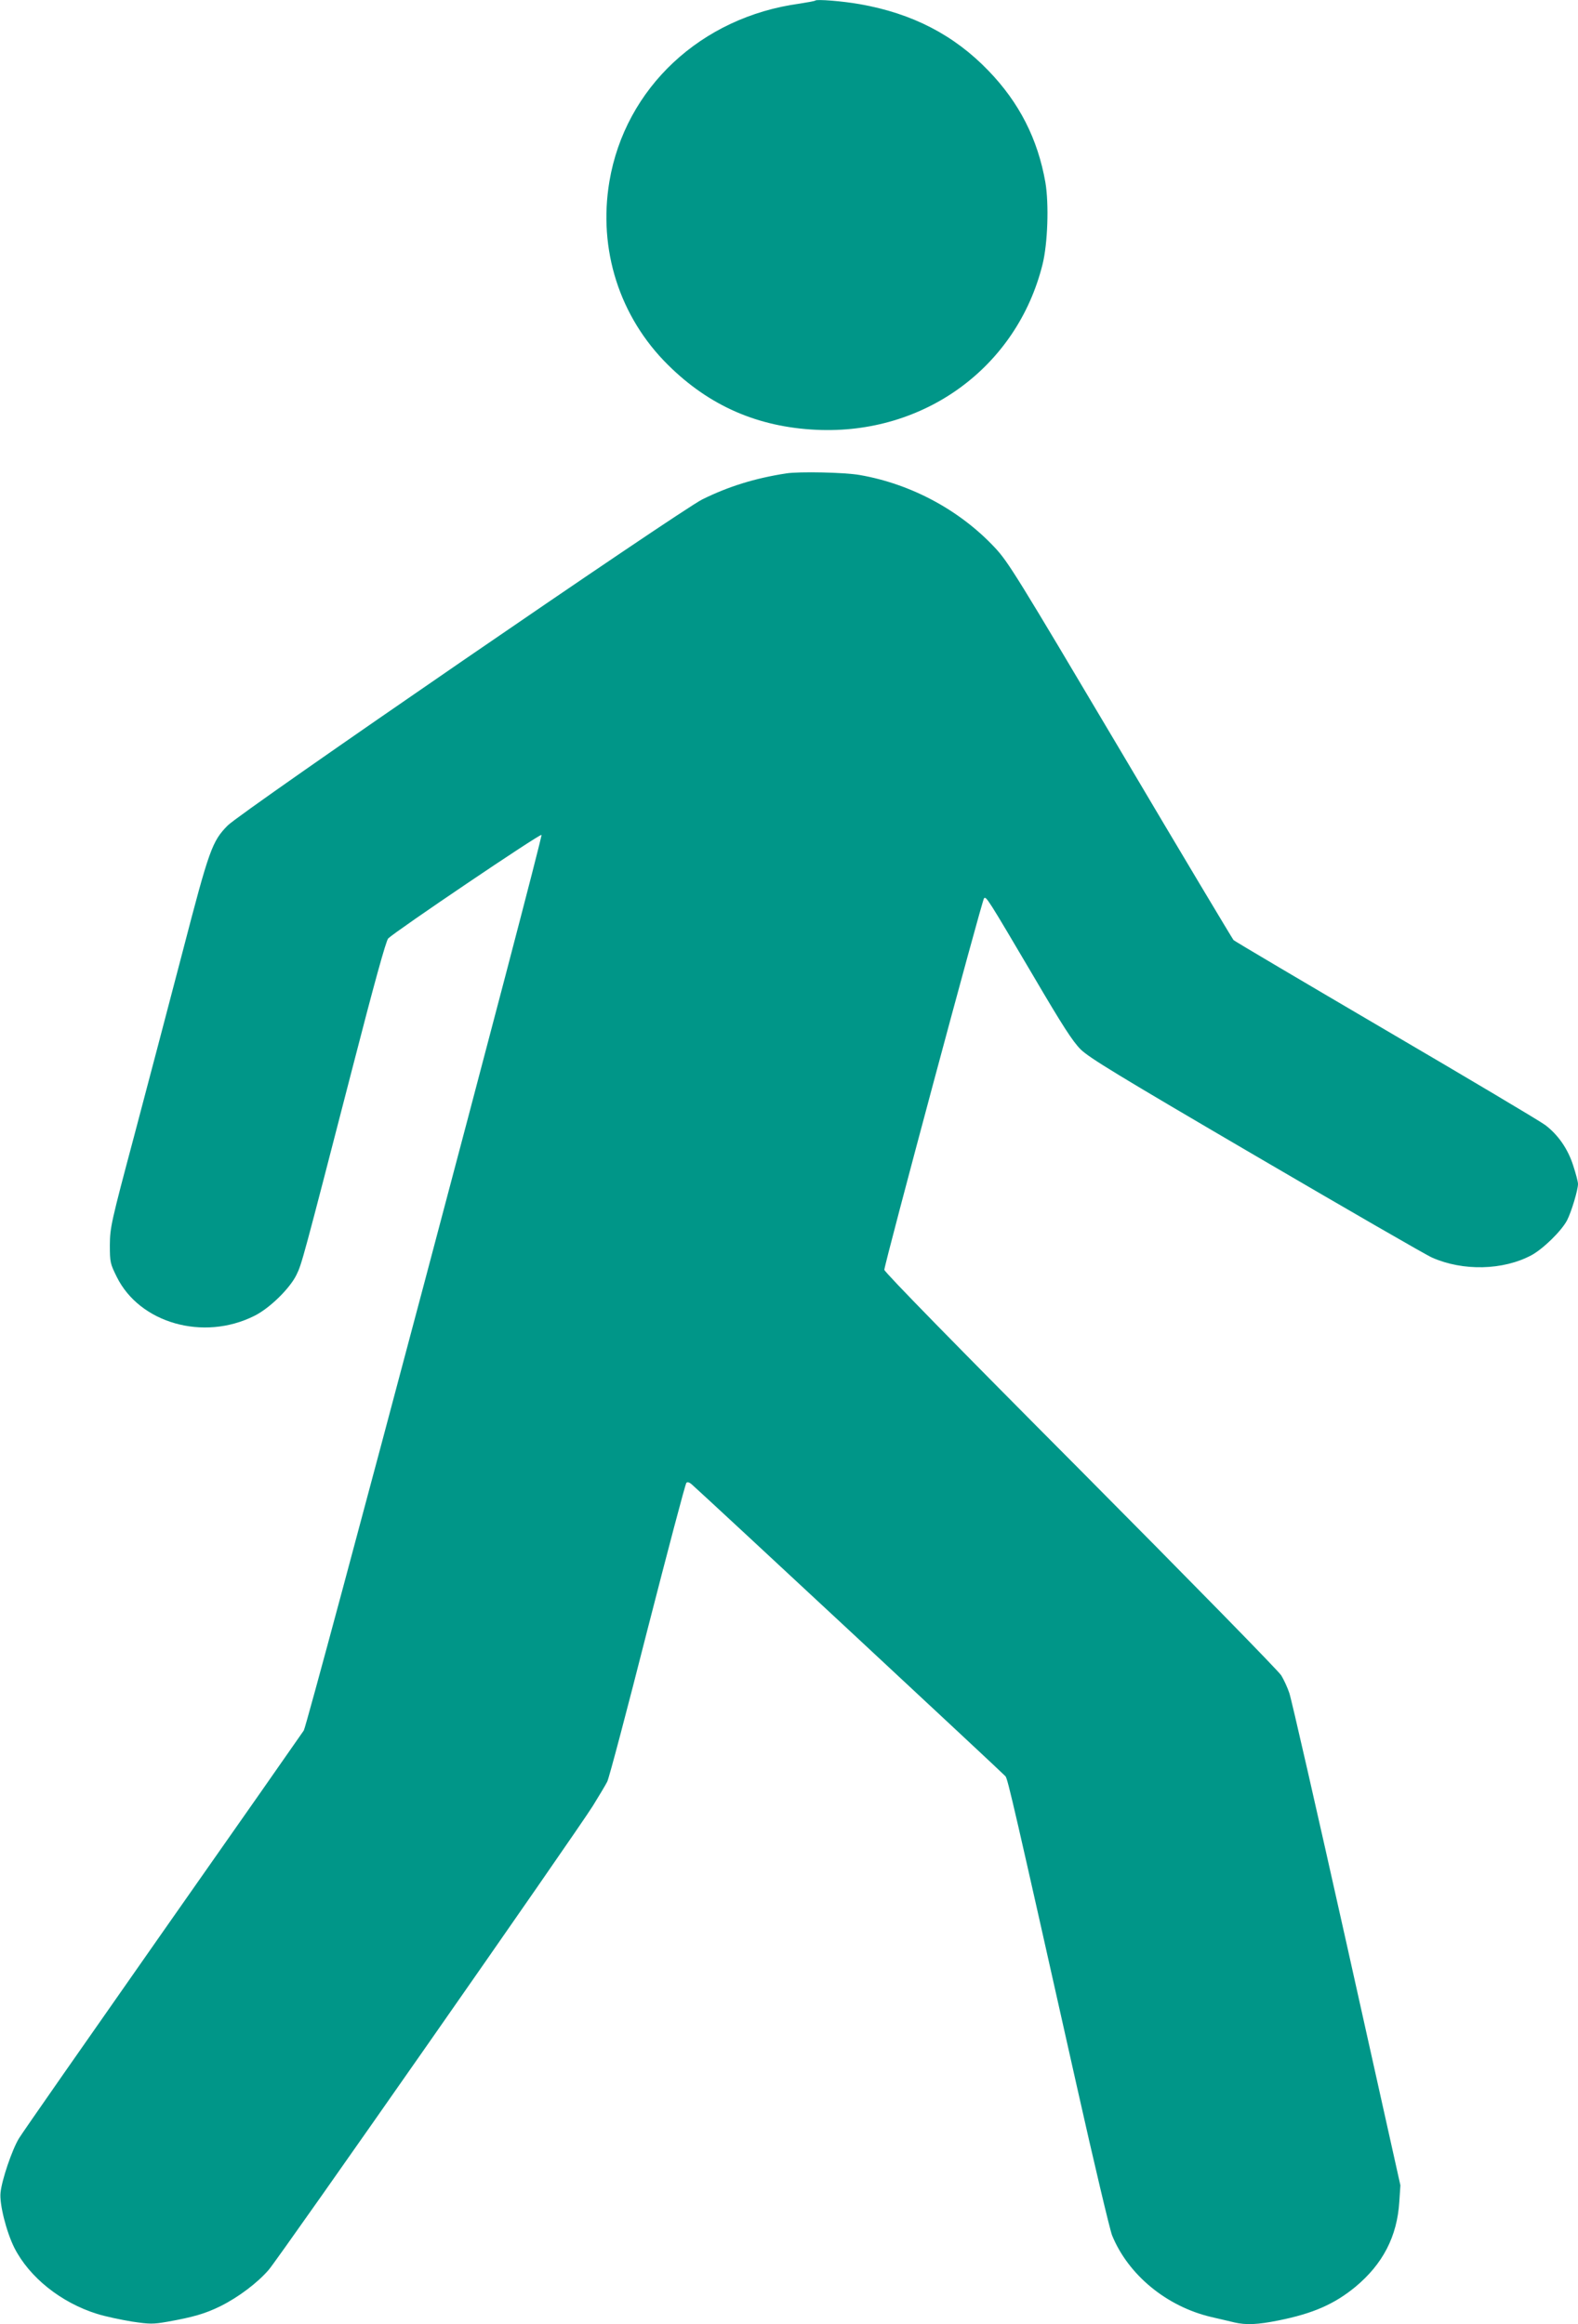
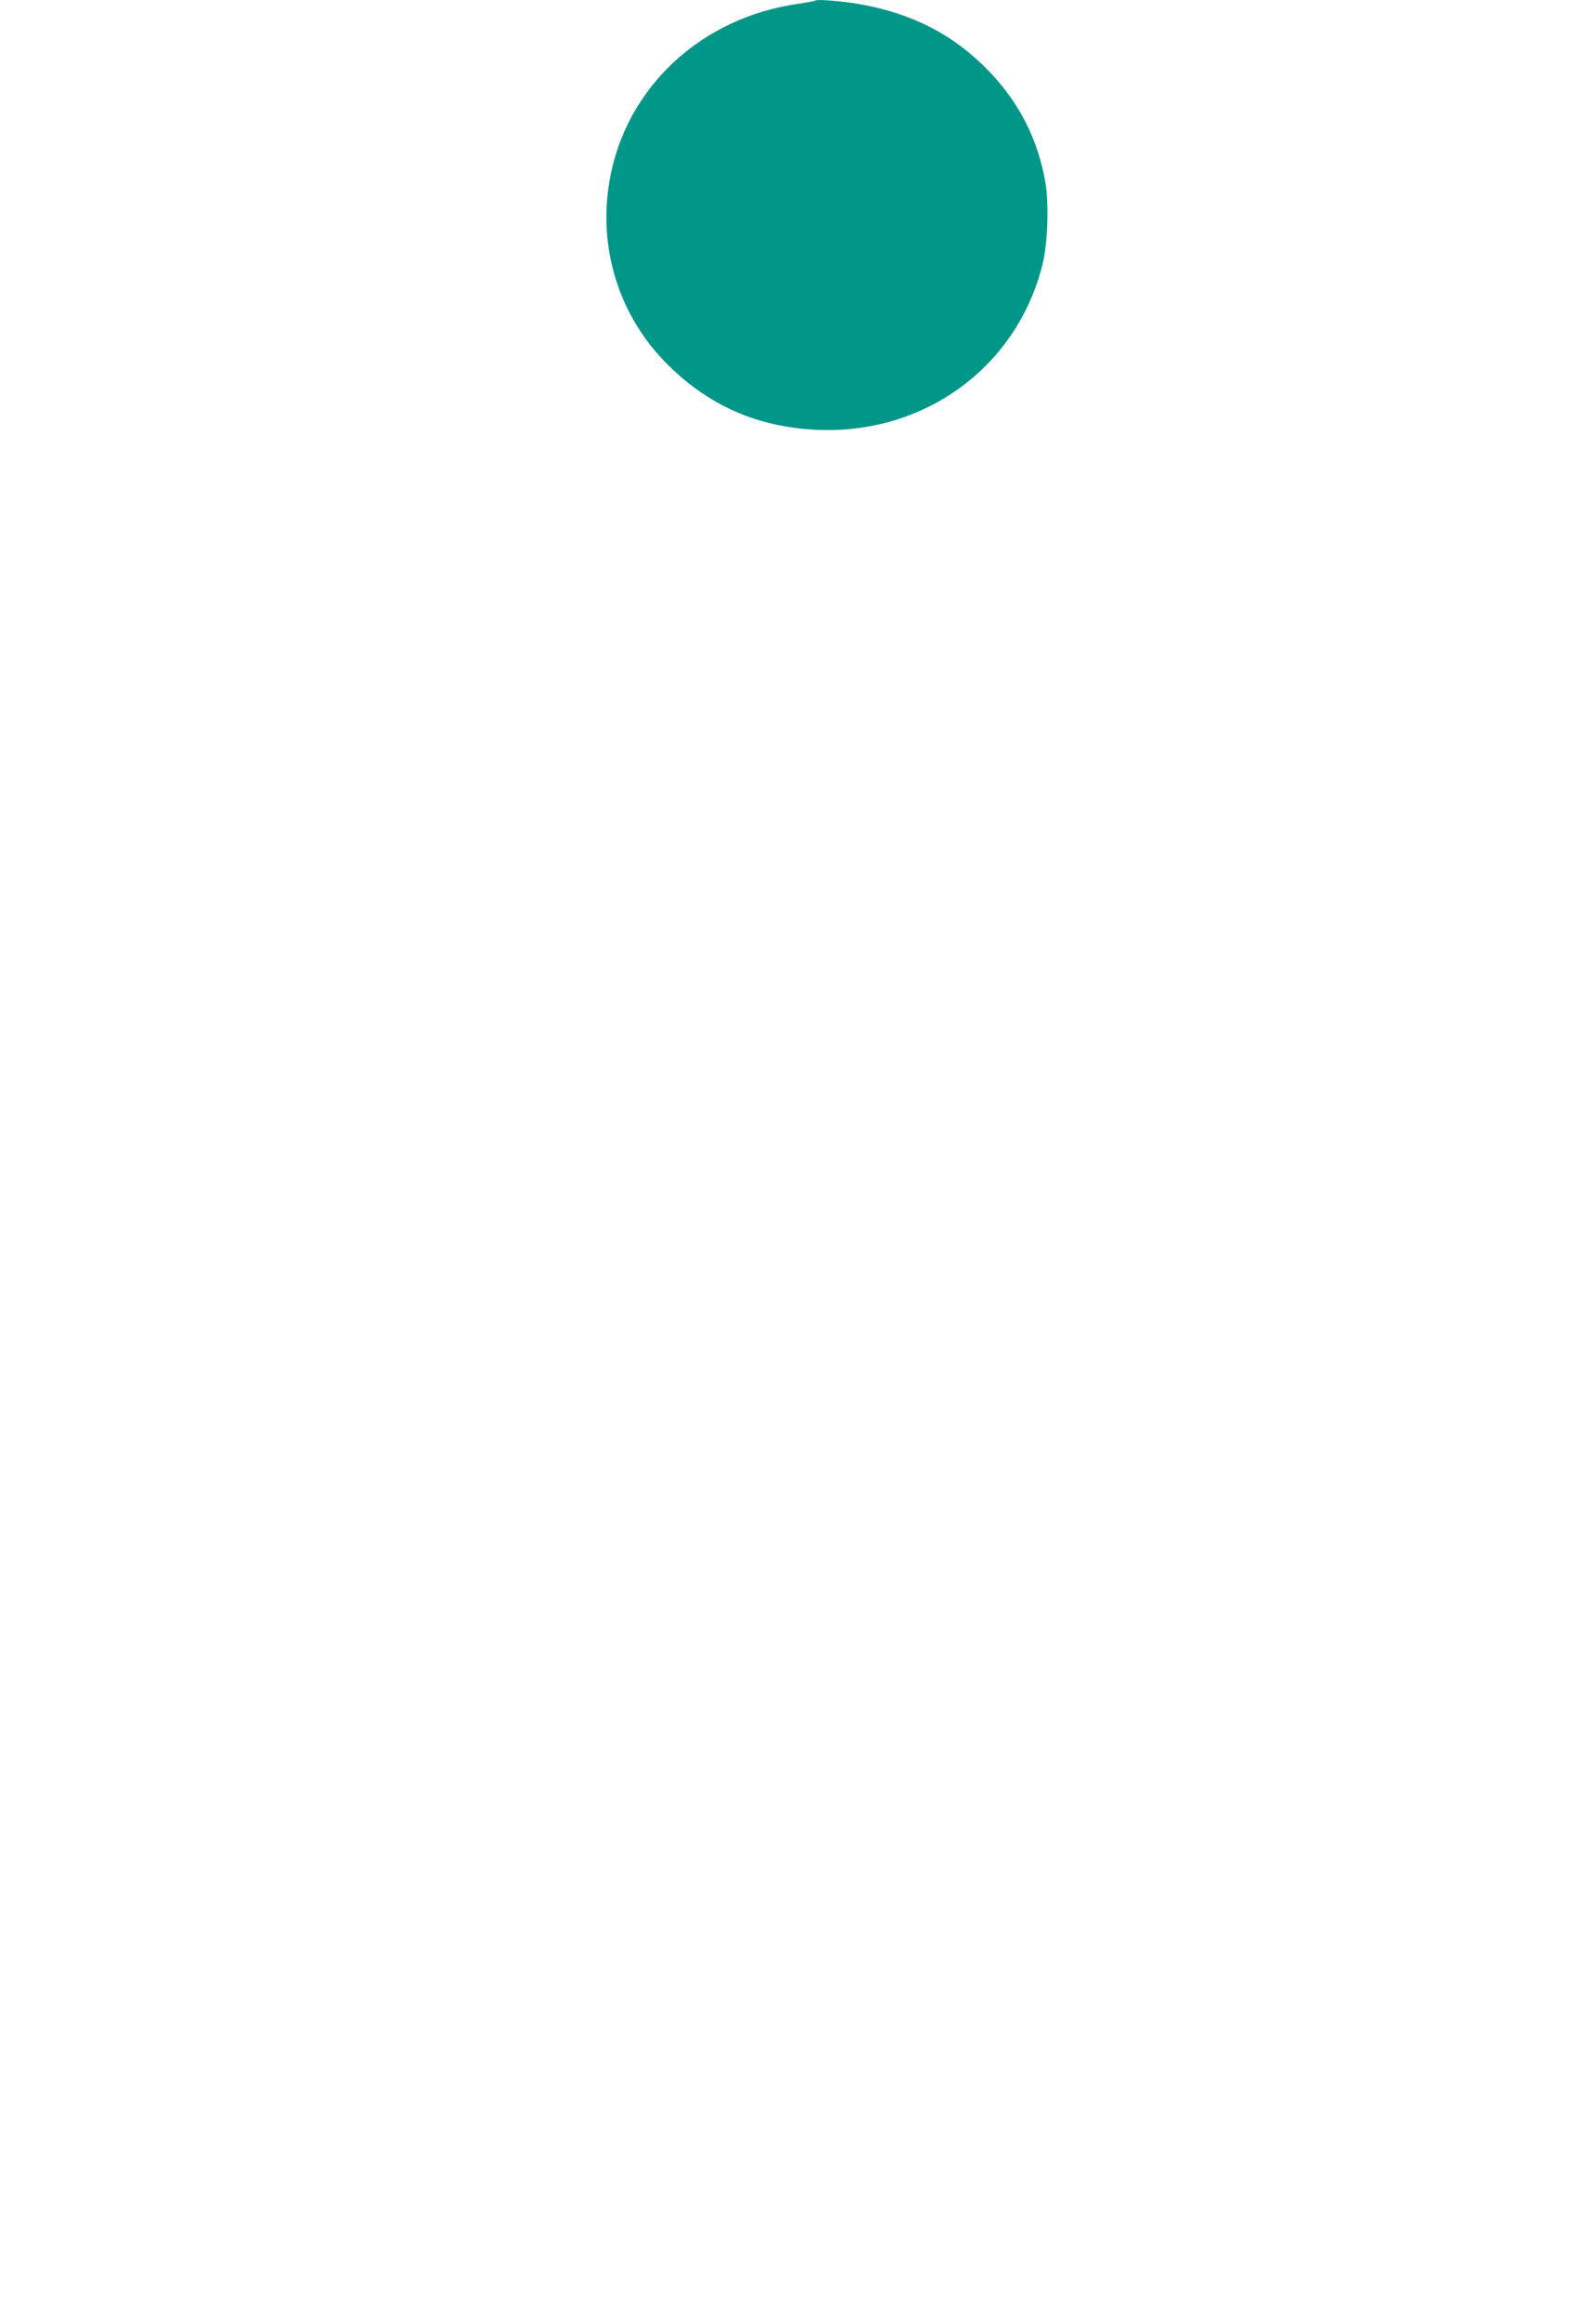
<svg xmlns="http://www.w3.org/2000/svg" version="1.0" width="869pt" height="1280pt" viewBox="0 0 869 1280" preserveAspectRatio="xMidYMid meet">
  <g transform="translate(0,1280) scale(0.1,-0.1)" fill="#009688" stroke="none">
    <path d="M4490 12797 c-3 -3 -42 -10 -87 -17 -543 -74 -960 -464 -1047 -979 -63 -374 55 -746 323 -1011 227 -225 494 -342 817 -357 594 -28 1104 345 1245 910 29 116 36 333 16 452 -42 240 -144 440 -314 616 -189 196 -418 315 -708 366 -96 17 -237 28 -245 20z" />
-     <path d="M4330 10193 c-174 -27 -318 -72 -462 -143 -125 -62 -2539 -1720 -2614 -1796 -86 -87 -102 -132 -248 -694 -74 -283 -194 -740 -267 -1015 -128 -480 -133 -504 -134 -601 0 -96 2 -103 38 -176 126 -255 477 -355 757 -215 84 41 197 152 233 227 29 59 35 82 307 1135 119 462 186 706 198 717 42 41 836 578 844 570 10 -10 -1287 -4897 -1309 -4932 -9 -14 -358 -513 -777 -1110 -418 -597 -775 -1108 -792 -1137 -38 -63 -94 -228 -101 -298 -7 -62 32 -216 76 -304 83 -163 257 -302 456 -364 44 -14 130 -32 190 -42 101 -15 117 -15 198 -1 140 25 207 44 292 86 98 49 202 127 265 200 58 67 1698 2415 1785 2555 34 55 70 115 79 133 10 19 109 394 221 835 113 440 209 805 215 811 6 6 17 3 32 -11 89 -79 1716 -1593 1725 -1605 13 -15 45 -154 393 -1707 94 -420 182 -790 194 -821 89 -218 300 -392 546 -450 47 -11 104 -24 128 -30 64 -15 129 -12 243 11 189 38 306 89 422 184 152 126 231 278 243 470 l6 90 -296 1329 c-163 730 -305 1353 -316 1383 -10 30 -30 73 -44 96 -13 23 -511 531 -1105 1129 -681 684 -1081 1093 -1081 1105 0 30 538 2035 549 2046 12 12 20 -1 273 -430 159 -271 215 -358 259 -402 48 -47 199 -139 968 -589 501 -293 937 -545 968 -558 170 -75 390 -70 546 13 65 35 167 135 197 193 24 47 60 167 60 200 0 12 -12 57 -26 100 -29 92 -83 170 -154 224 -26 20 -421 255 -877 522 -455 267 -833 490 -840 497 -6 7 -287 476 -623 1044 -572 964 -617 1038 -692 1118 -193 206 -461 350 -743 399 -83 15 -335 20 -405 9z" />
  </g>
</svg>